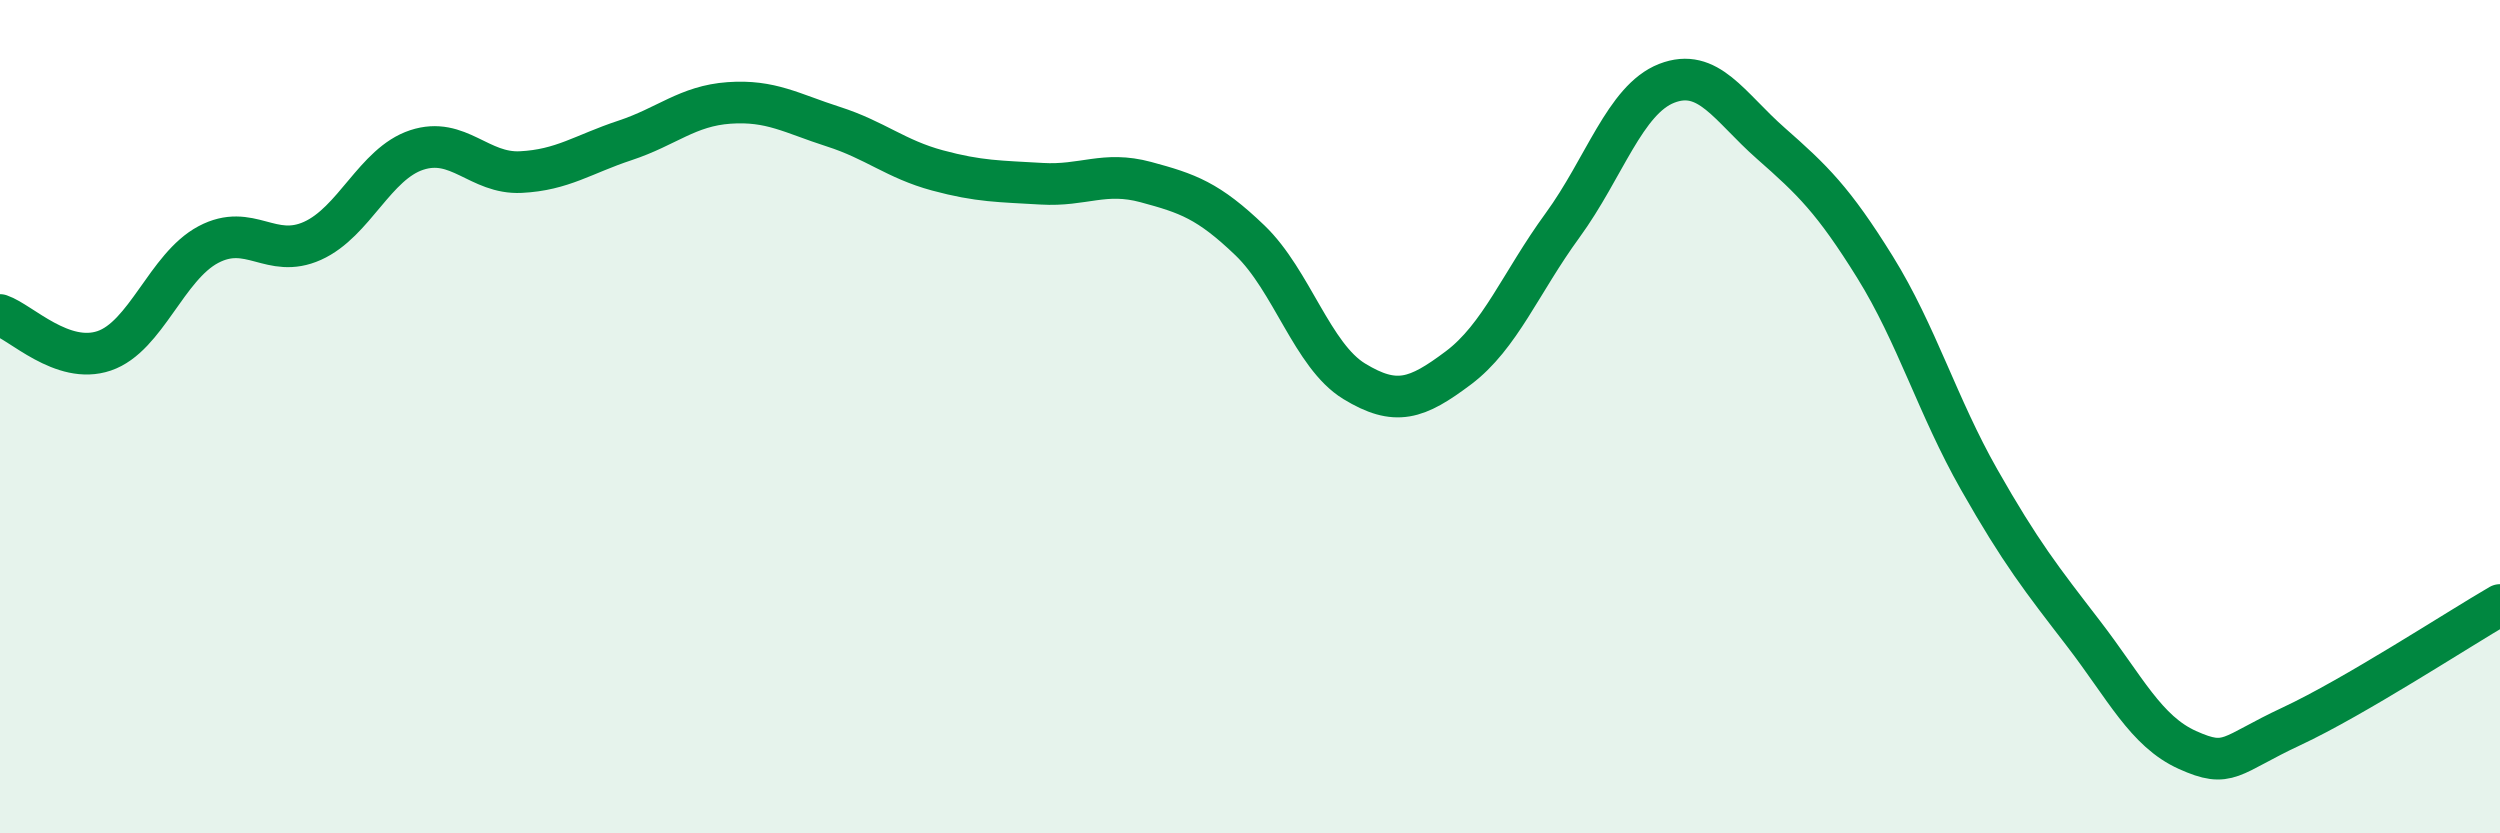
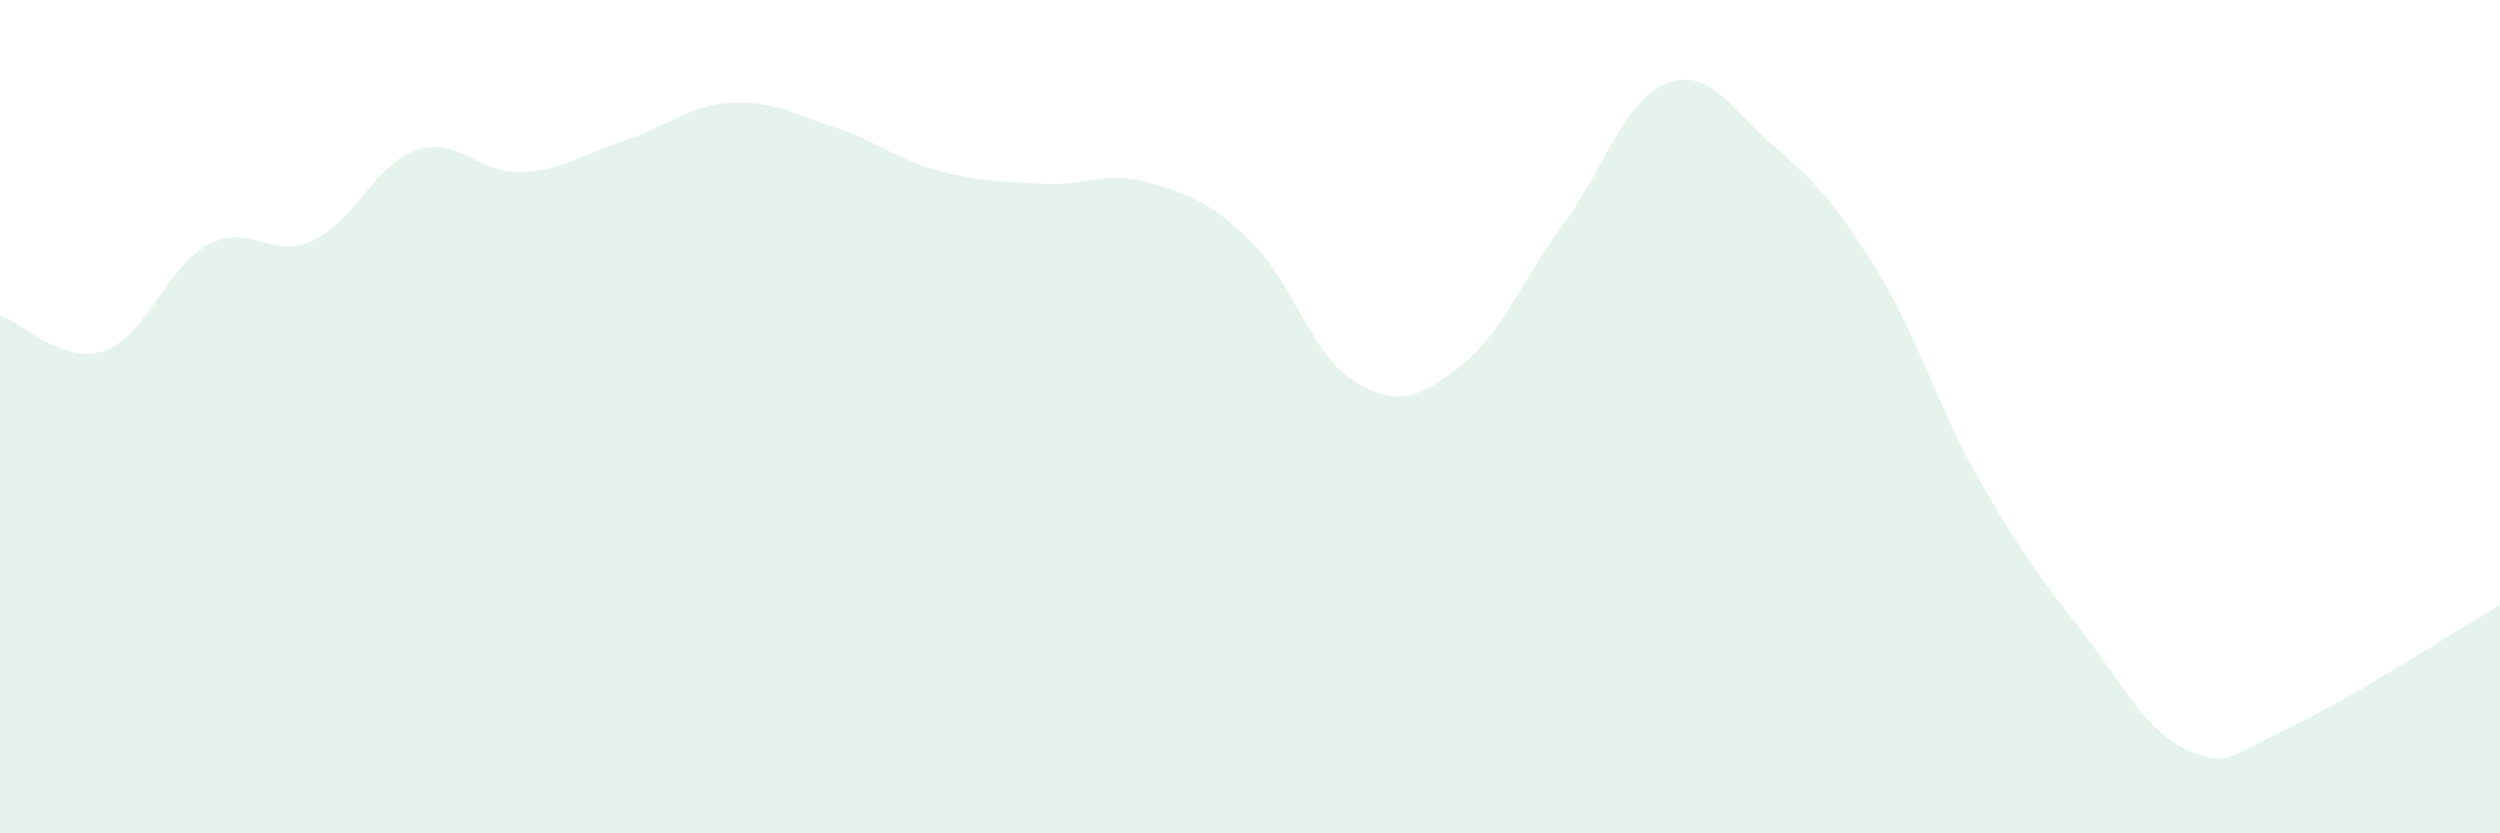
<svg xmlns="http://www.w3.org/2000/svg" width="60" height="20" viewBox="0 0 60 20">
  <path d="M 0,7.56 C 0.5,7.73 1.5,8.76 2.5,8.42 C 3.5,8.08 4,6.4 5,5.87 C 6,5.34 6.5,6.23 7.5,5.78 C 8.5,5.33 9,3.93 10,3.6 C 11,3.27 11.5,4.18 12.5,4.13 C 13.5,4.08 14,3.7 15,3.37 C 16,3.04 16.5,2.54 17.5,2.47 C 18.5,2.4 19,2.72 20,3.04 C 21,3.36 21.5,3.82 22.5,4.09 C 23.5,4.36 24,4.35 25,4.41 C 26,4.47 26.5,4.1 27.5,4.37 C 28.5,4.64 29,4.81 30,5.77 C 31,6.73 31.5,8.54 32.5,9.15 C 33.5,9.76 34,9.58 35,8.83 C 36,8.08 36.5,6.78 37.5,5.41 C 38.5,4.04 39,2.39 40,2 C 41,1.61 41.5,2.56 42.5,3.44 C 43.5,4.32 44,4.8 45,6.41 C 46,8.02 46.5,9.75 47.5,11.51 C 48.5,13.27 49,13.9 50,15.2 C 51,16.5 51.5,17.55 52.5,18 C 53.5,18.45 53.5,18.13 55,17.43 C 56.5,16.73 59,15.1 60,14.52L60 20L0 20Z" fill="#008740" opacity="0.1" stroke-linecap="round" stroke-linejoin="round" />
-   <path d="M 0,7.56 C 0.5,7.73 1.5,8.76 2.5,8.42 C 3.5,8.08 4,6.4 5,5.87 C 6,5.34 6.5,6.23 7.5,5.78 C 8.5,5.33 9,3.93 10,3.6 C 11,3.27 11.5,4.18 12.5,4.13 C 13.5,4.08 14,3.7 15,3.37 C 16,3.04 16.5,2.54 17.5,2.47 C 18.5,2.4 19,2.72 20,3.04 C 21,3.36 21.5,3.82 22.5,4.09 C 23.5,4.36 24,4.35 25,4.41 C 26,4.47 26.5,4.1 27.5,4.37 C 28.5,4.64 29,4.81 30,5.77 C 31,6.73 31.5,8.54 32.5,9.15 C 33.5,9.76 34,9.58 35,8.83 C 36,8.08 36.5,6.78 37.5,5.41 C 38.5,4.04 39,2.39 40,2 C 41,1.61 41.5,2.56 42.5,3.44 C 43.5,4.32 44,4.8 45,6.41 C 46,8.02 46.5,9.75 47.5,11.51 C 48.5,13.27 49,13.9 50,15.2 C 51,16.5 51.5,17.55 52.5,18 C 53.5,18.45 53.5,18.13 55,17.43 C 56.5,16.73 59,15.1 60,14.52" stroke="#008740" stroke-width="1" fill="none" stroke-linecap="round" stroke-linejoin="round" />
</svg>